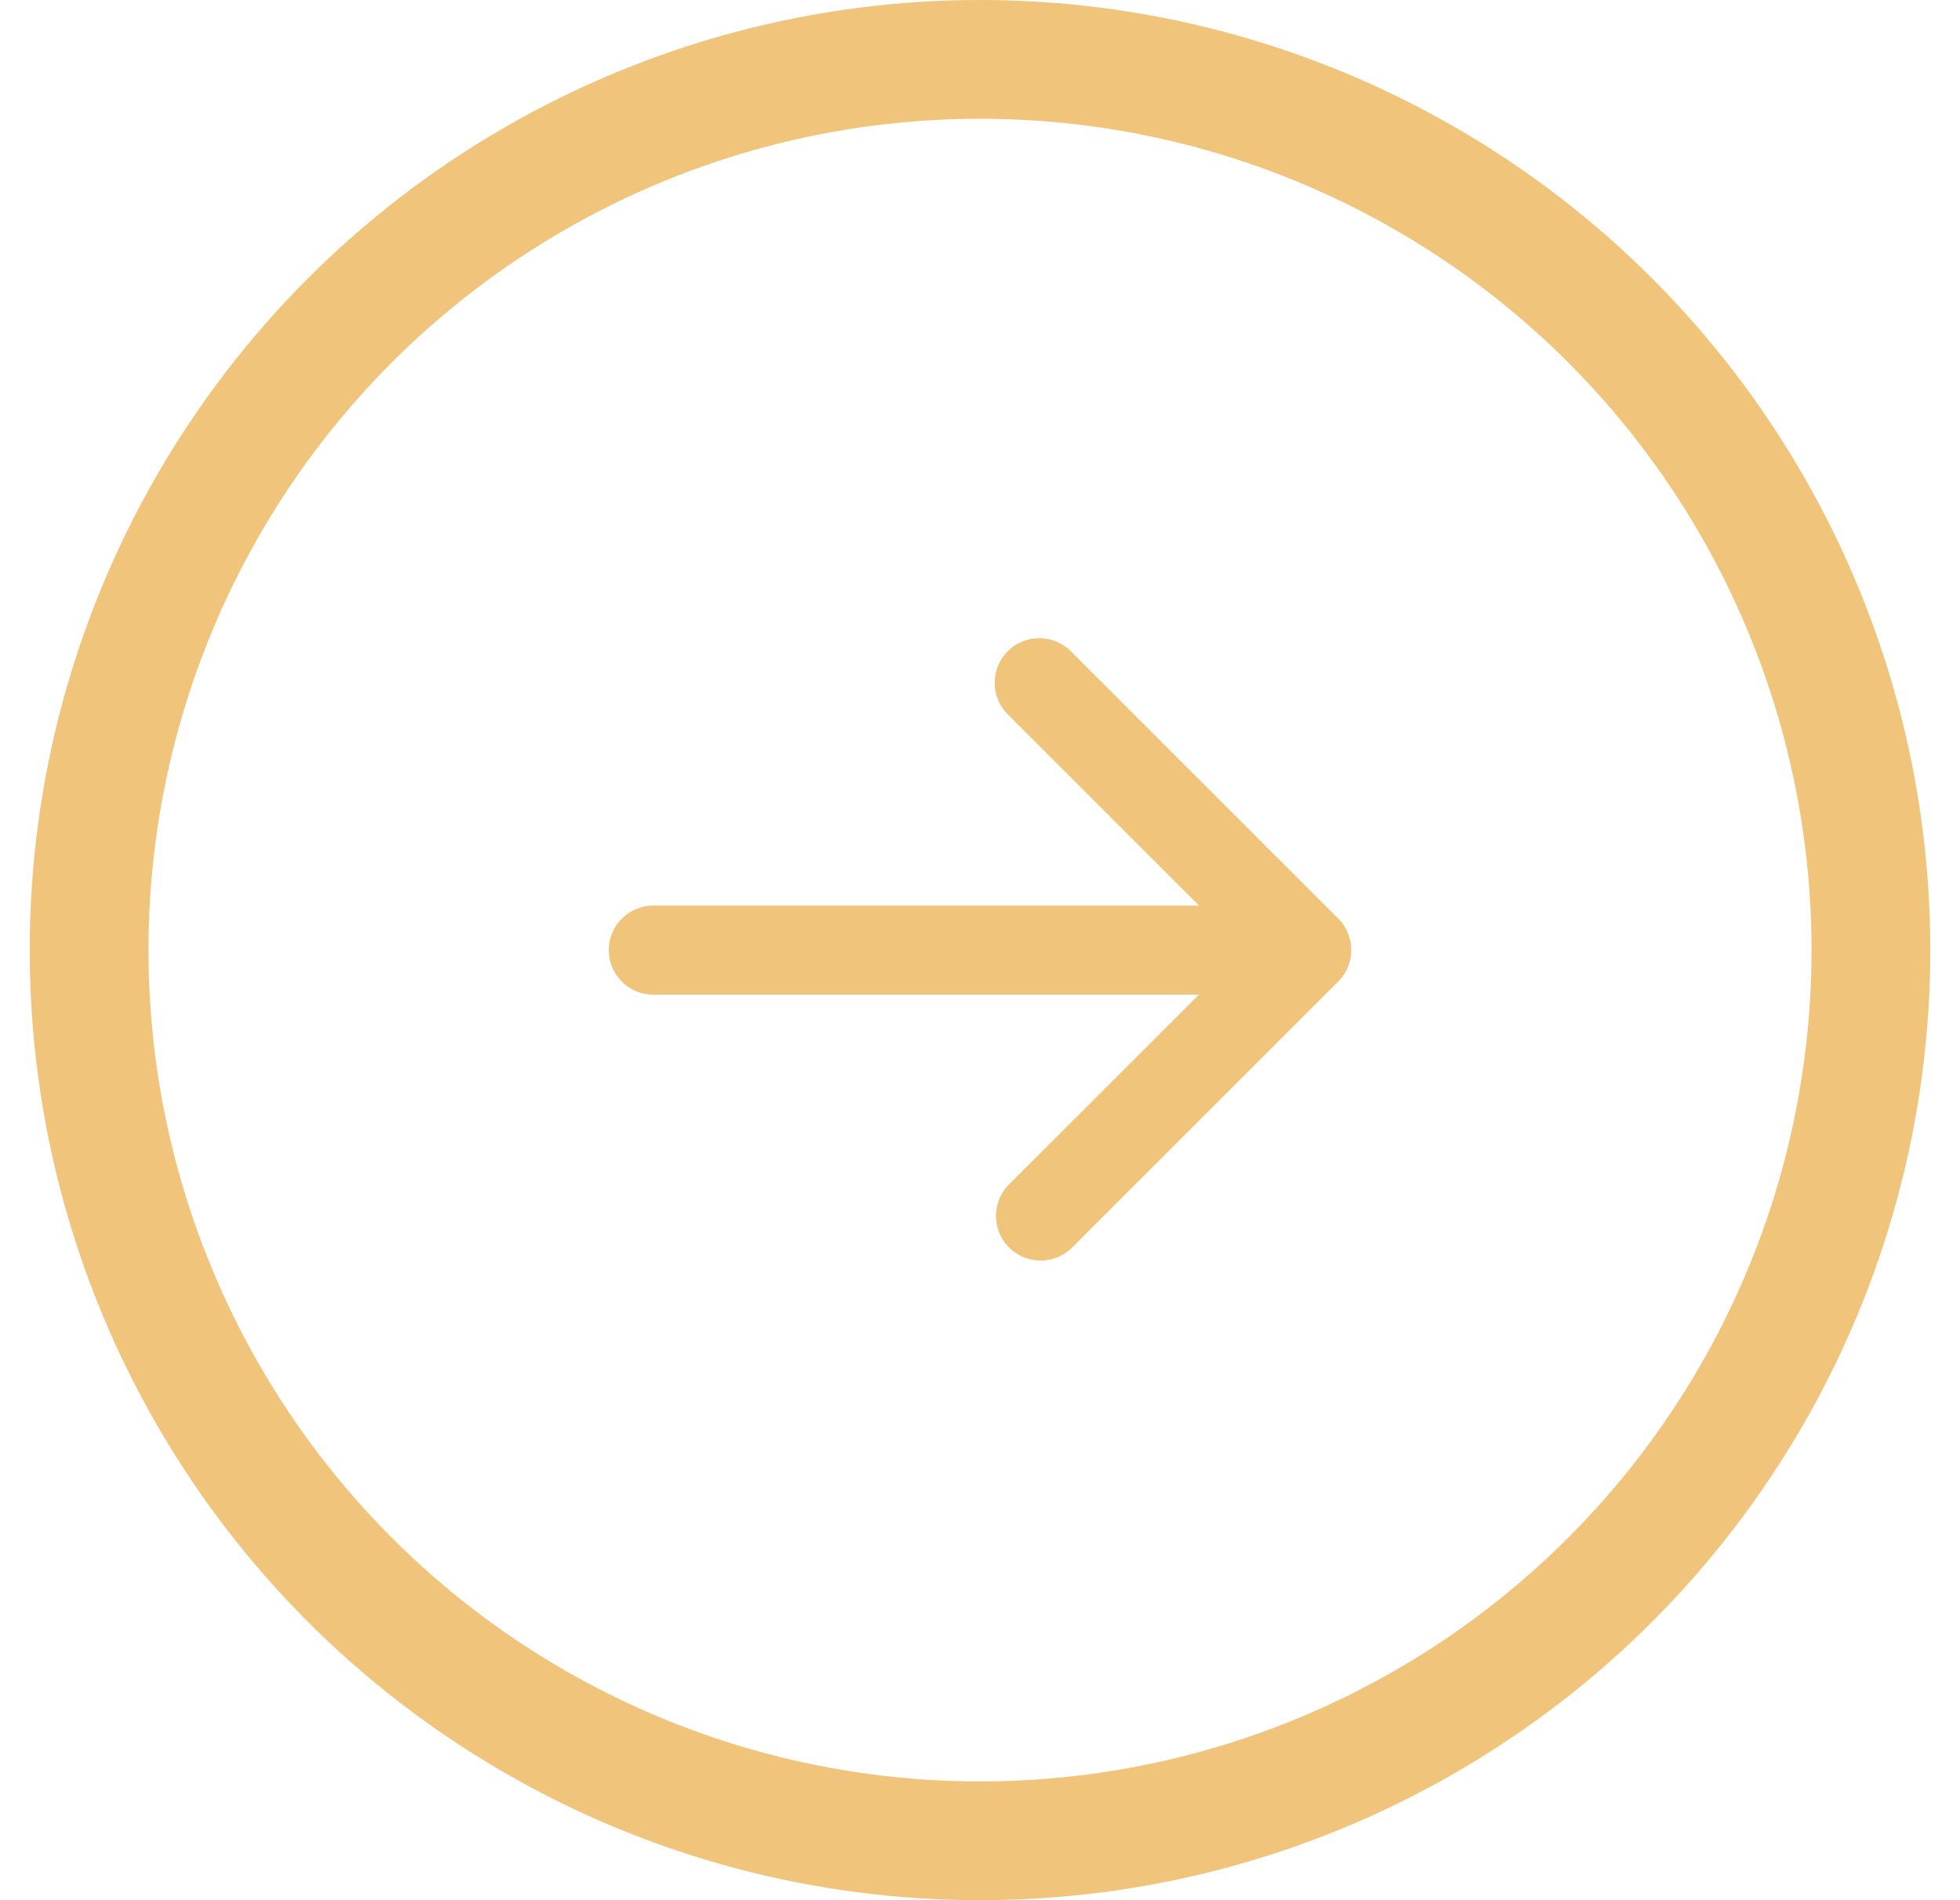
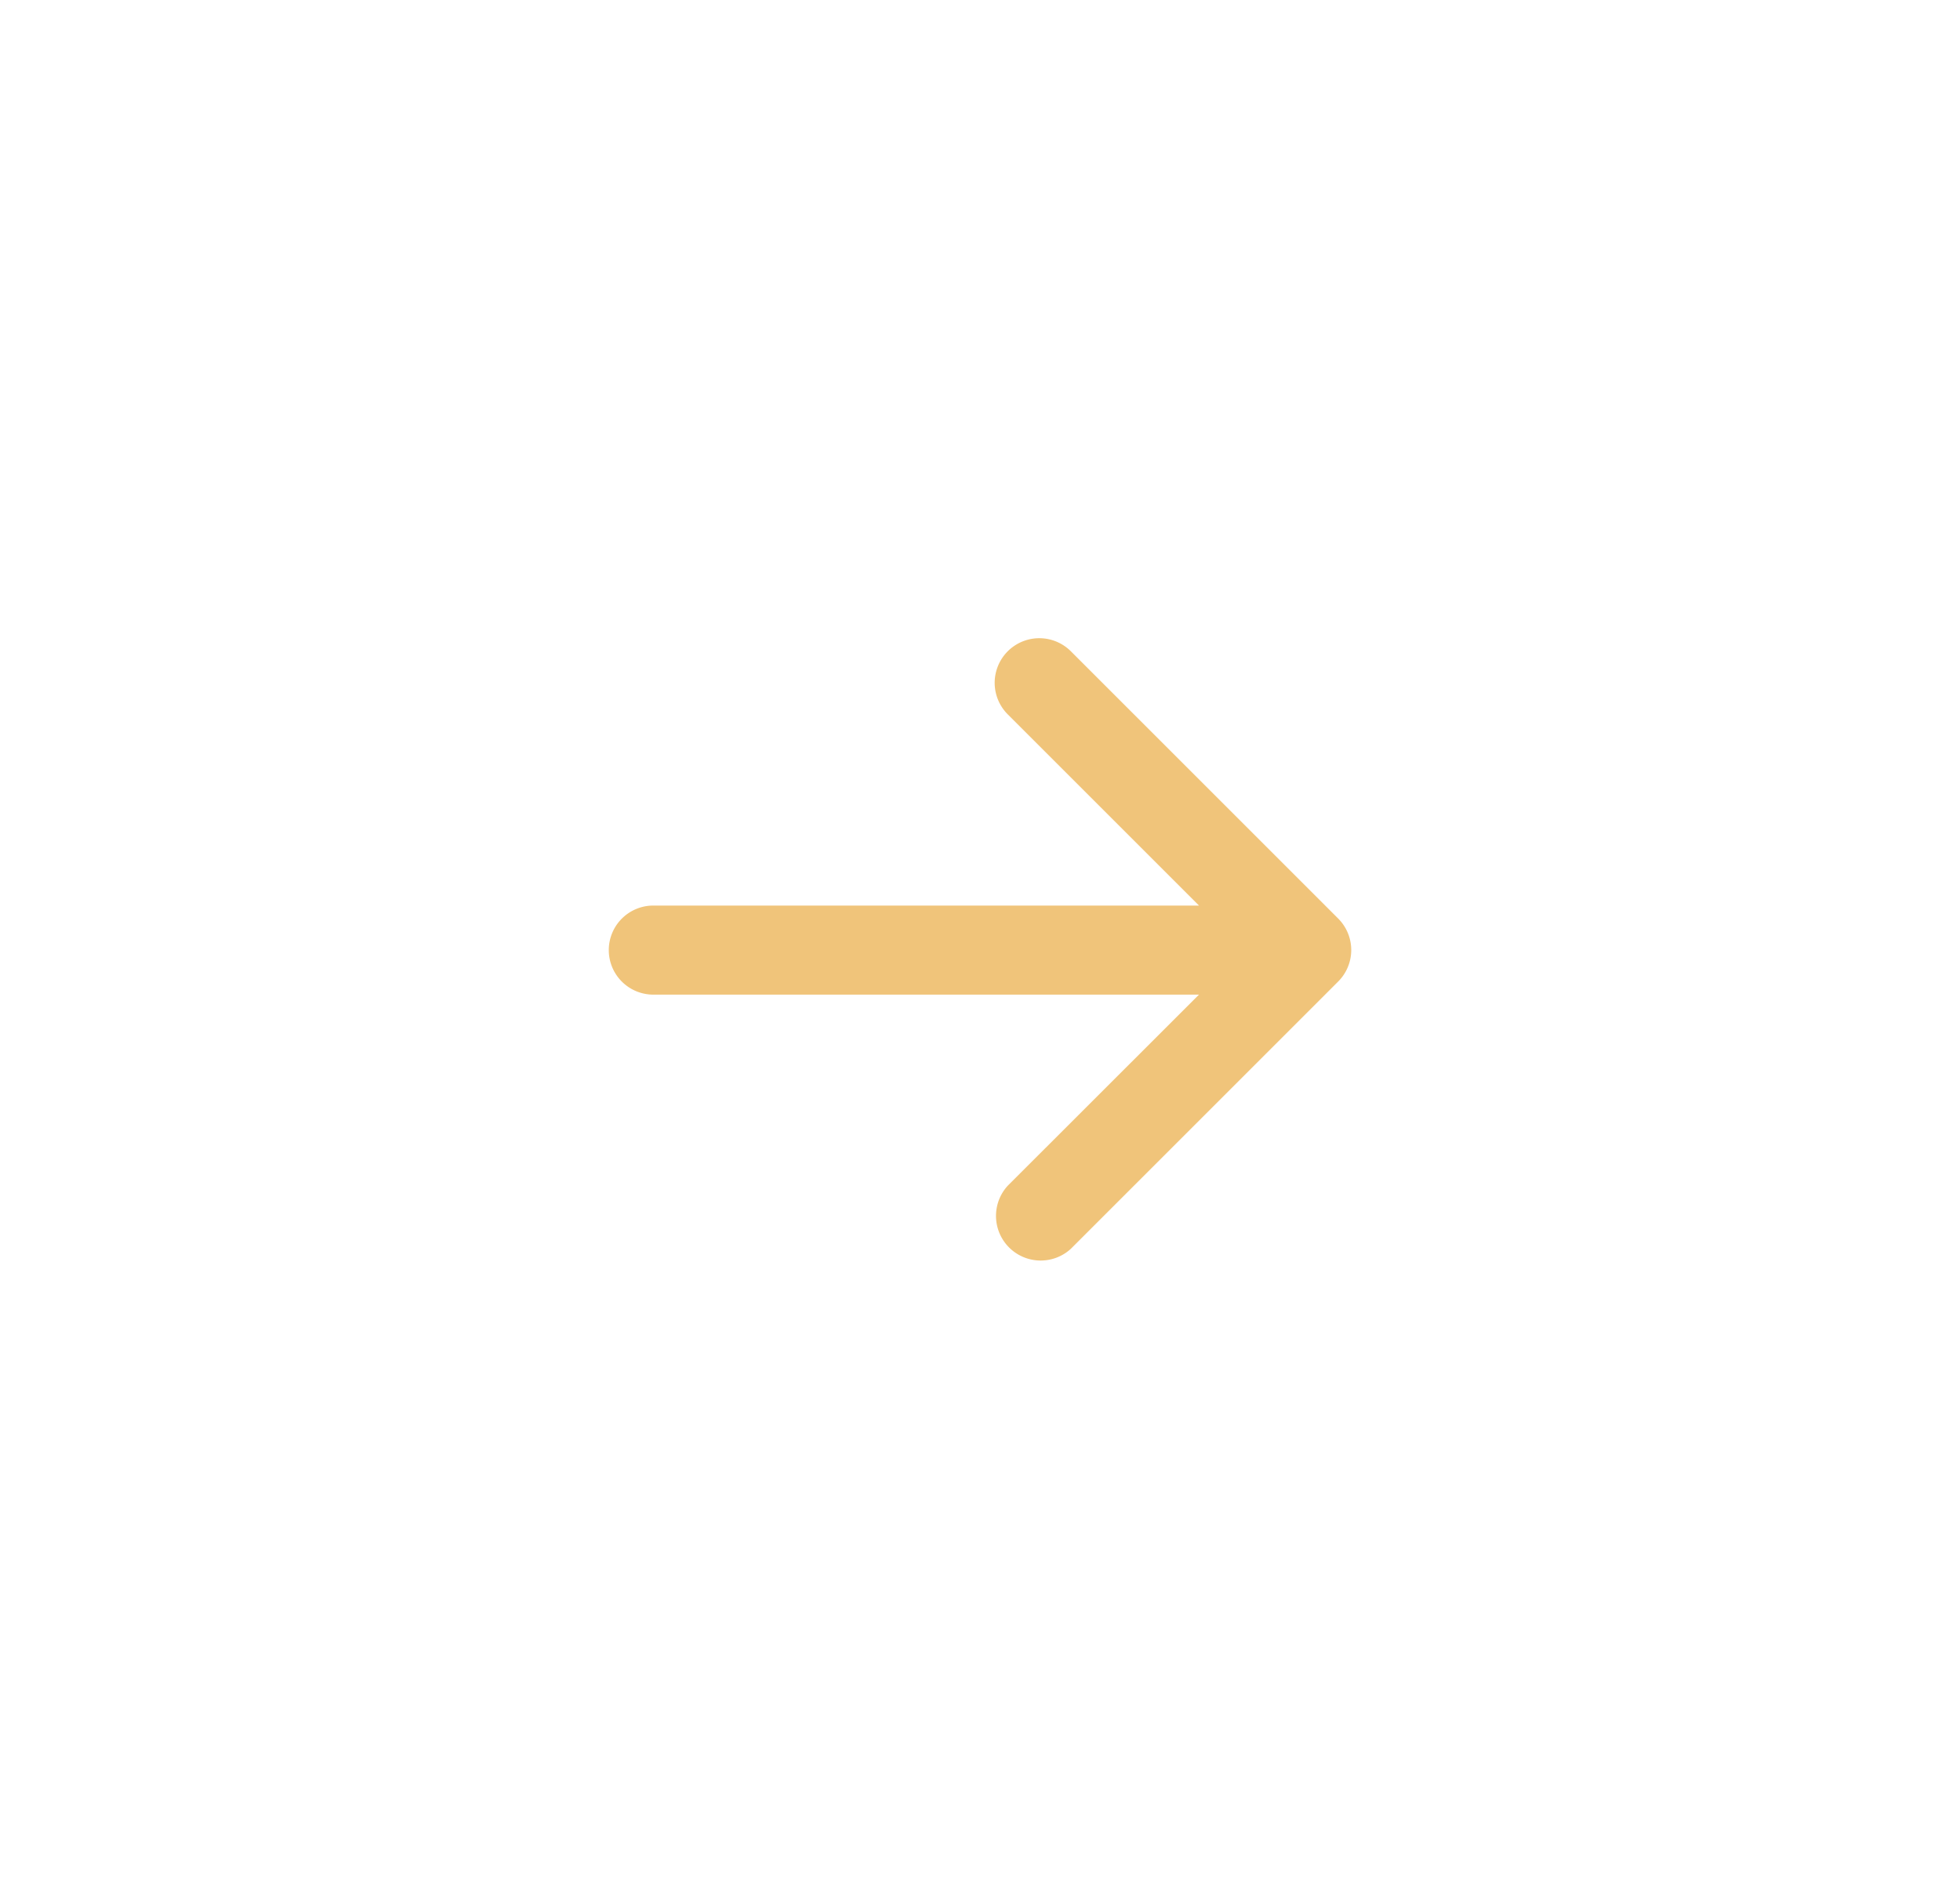
<svg xmlns="http://www.w3.org/2000/svg" width="33" height="32" fill="none">
-   <circle cx="16.5" cy="16" r="15" stroke="#F0C47A" stroke-width="2" />
  <path d="M10.25 16a.75.75 0 01.75-.75h9.187l-3.22-3.22a.751.751 0 111.063-1.062l4.5 4.5a.75.75 0 010 1.062l-4.5 4.5a.752.752 0 01-1.063-1.062l3.22-3.218H11a.75.75 0 01-.75-.75z" fill="#F0C47A" />
</svg>